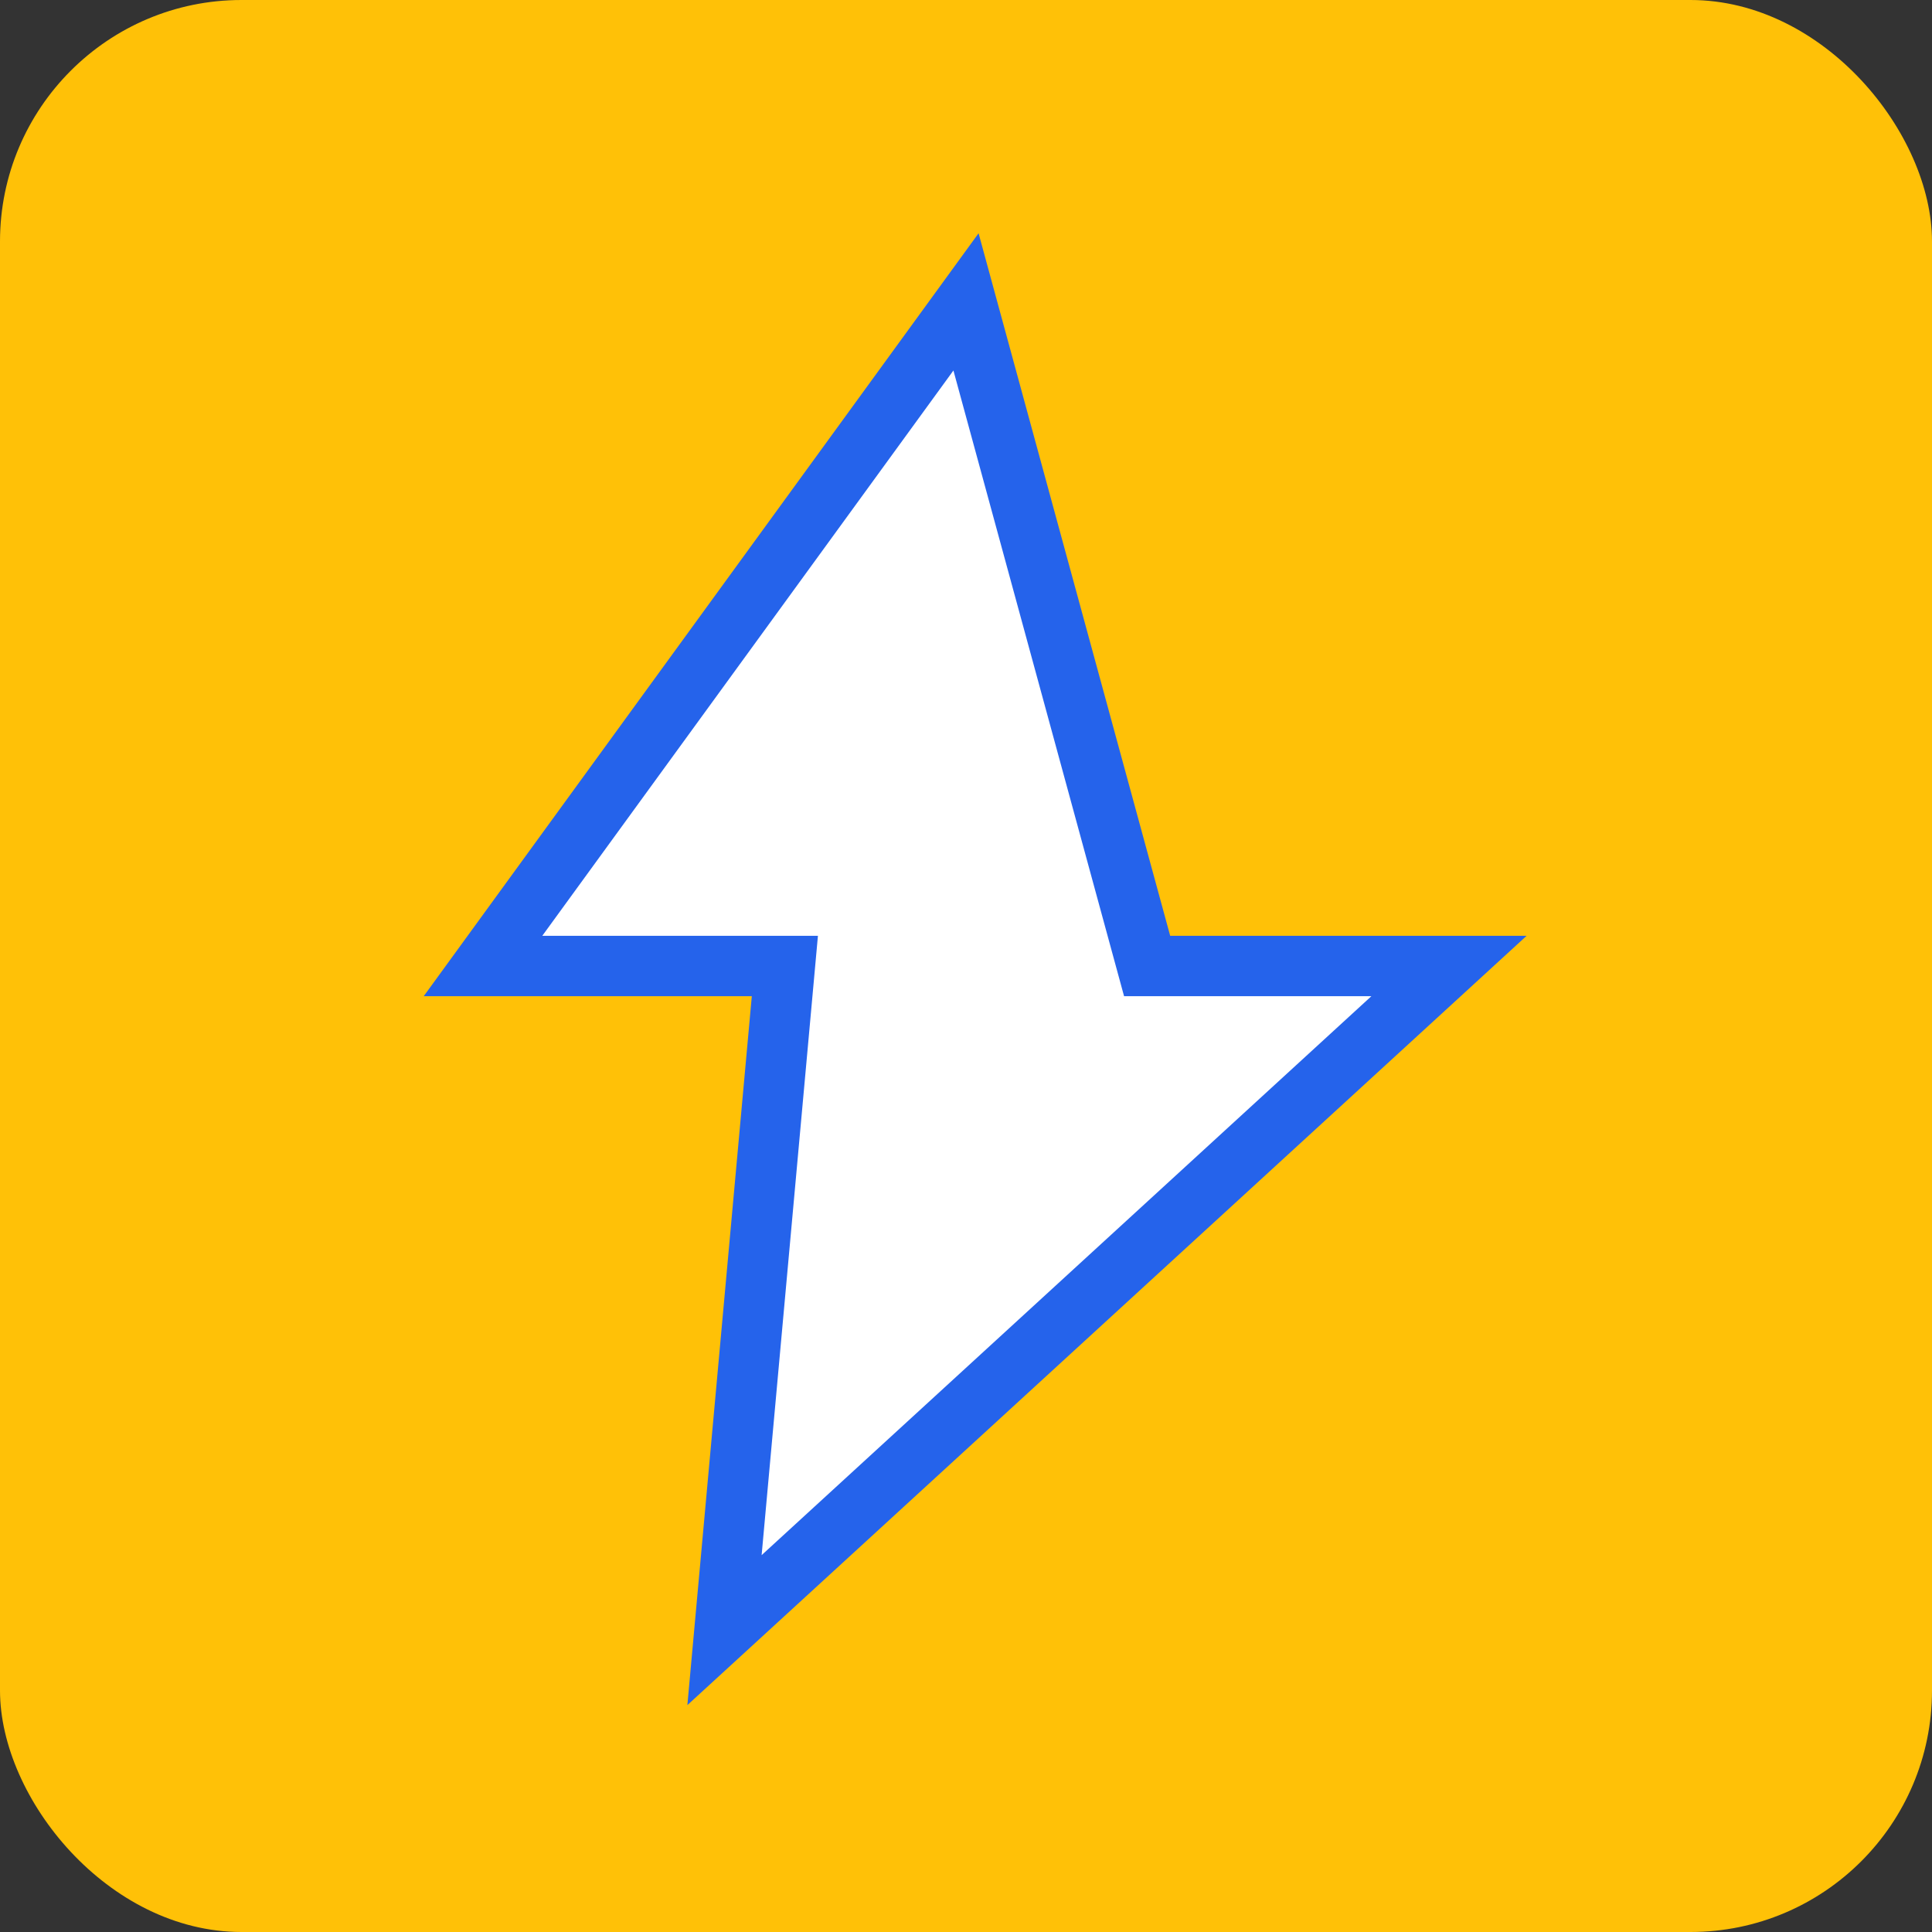
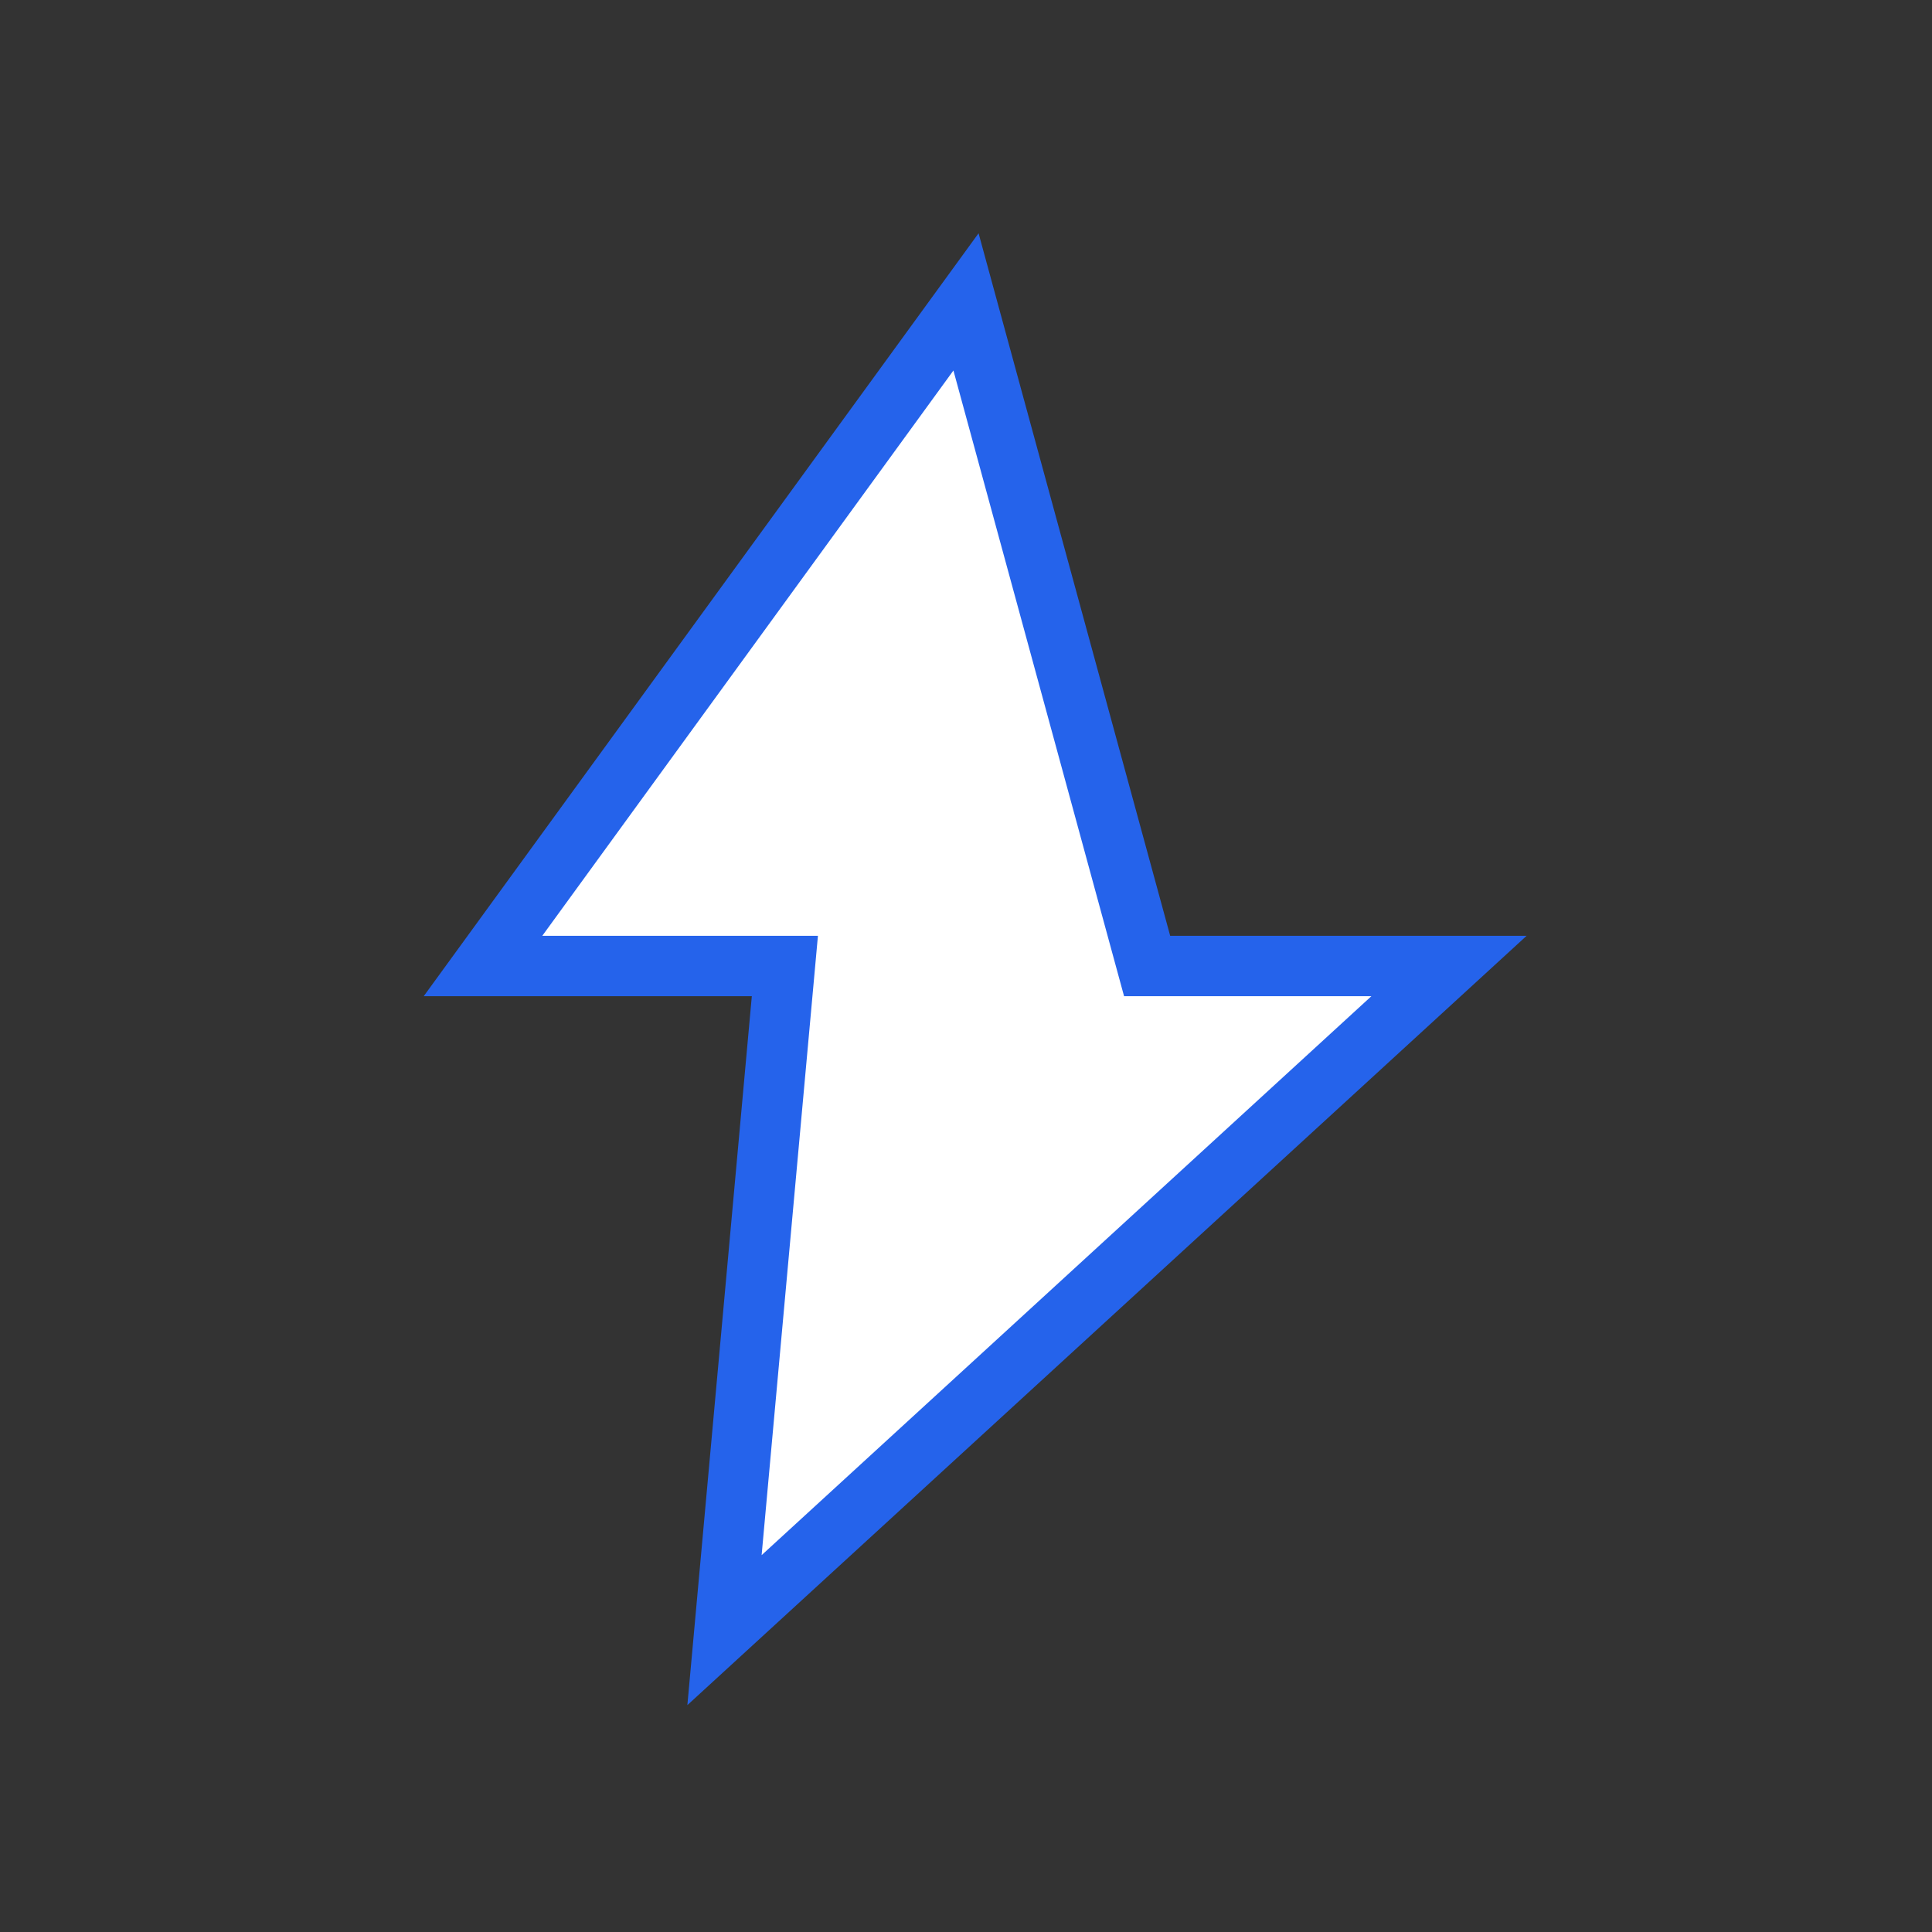
<svg xmlns="http://www.w3.org/2000/svg" viewBox="0 0 32 32">
  <rect x="0" y="0" width="32" height="32" fill="#333333" stroke="none" />
-   <rect width="32" height="32" rx="4" fill="#FFC107" />
  <path fillRule="evenodd" clipRule="evenodd" d="M16 5L8 16h5l-1 11L24 16h-5L16 5Z" fill="#FFFFFF" stroke="#2563EB" strokeWidth="1.5" />
</svg>